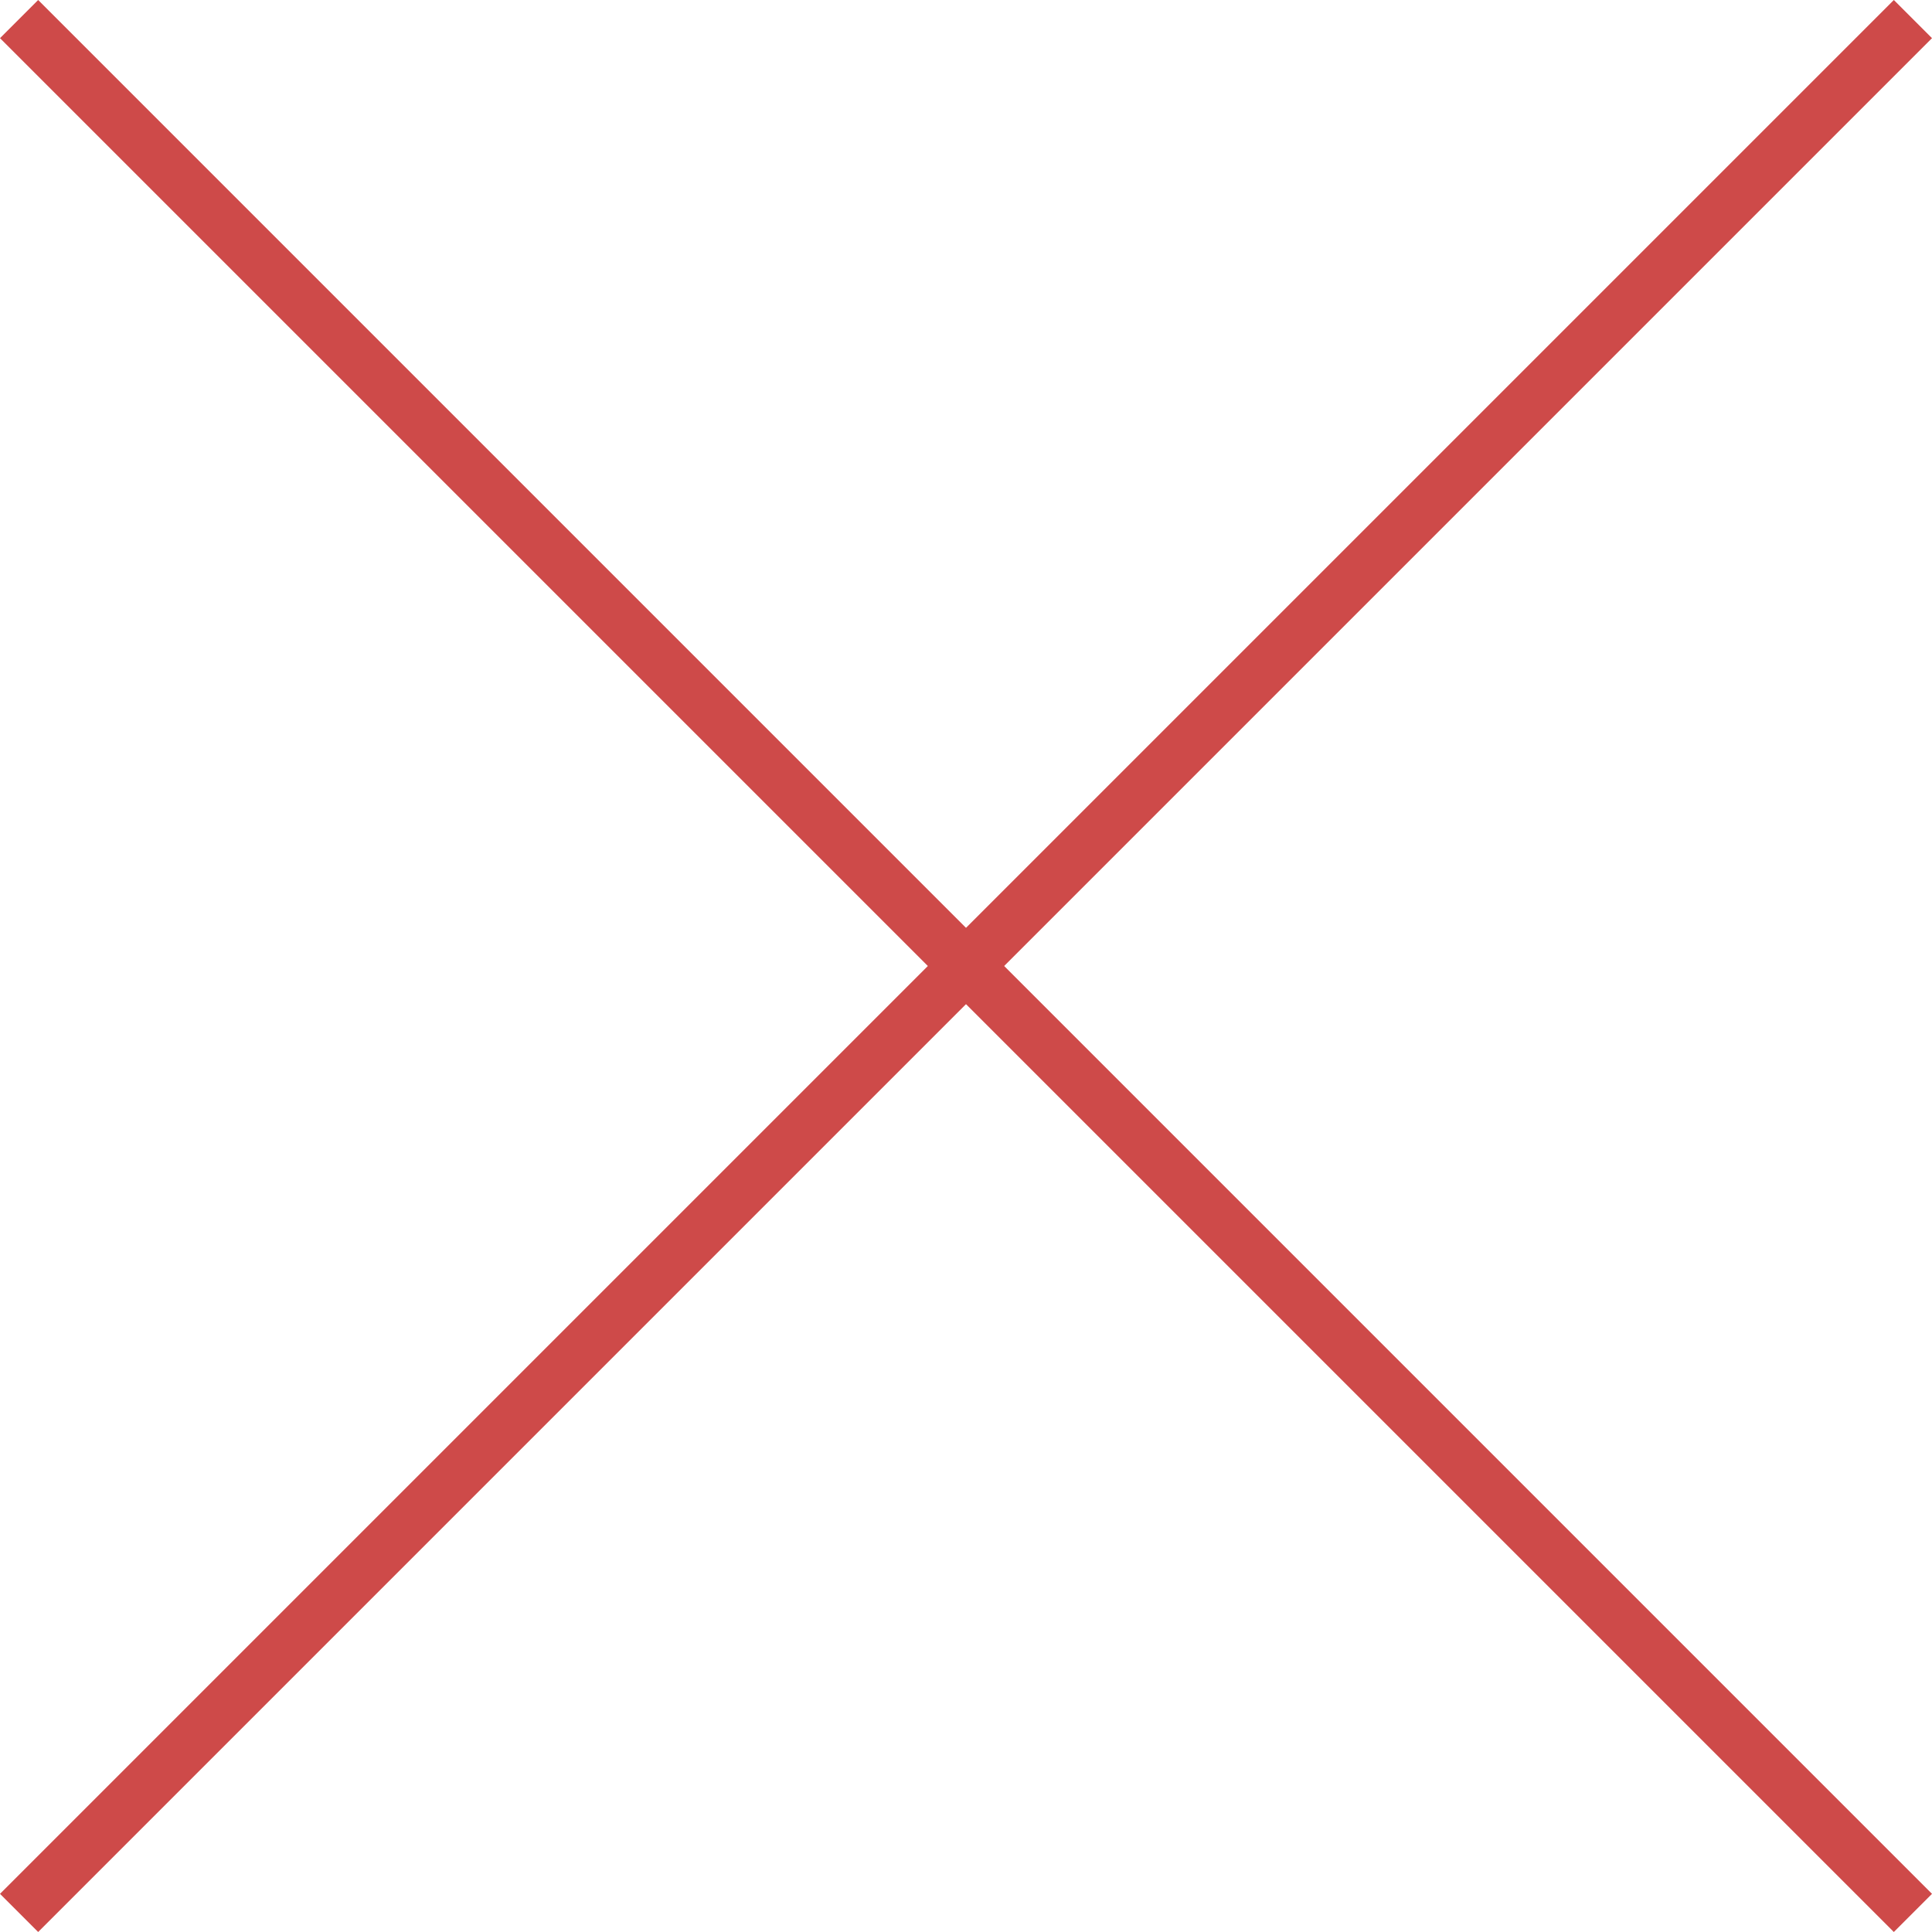
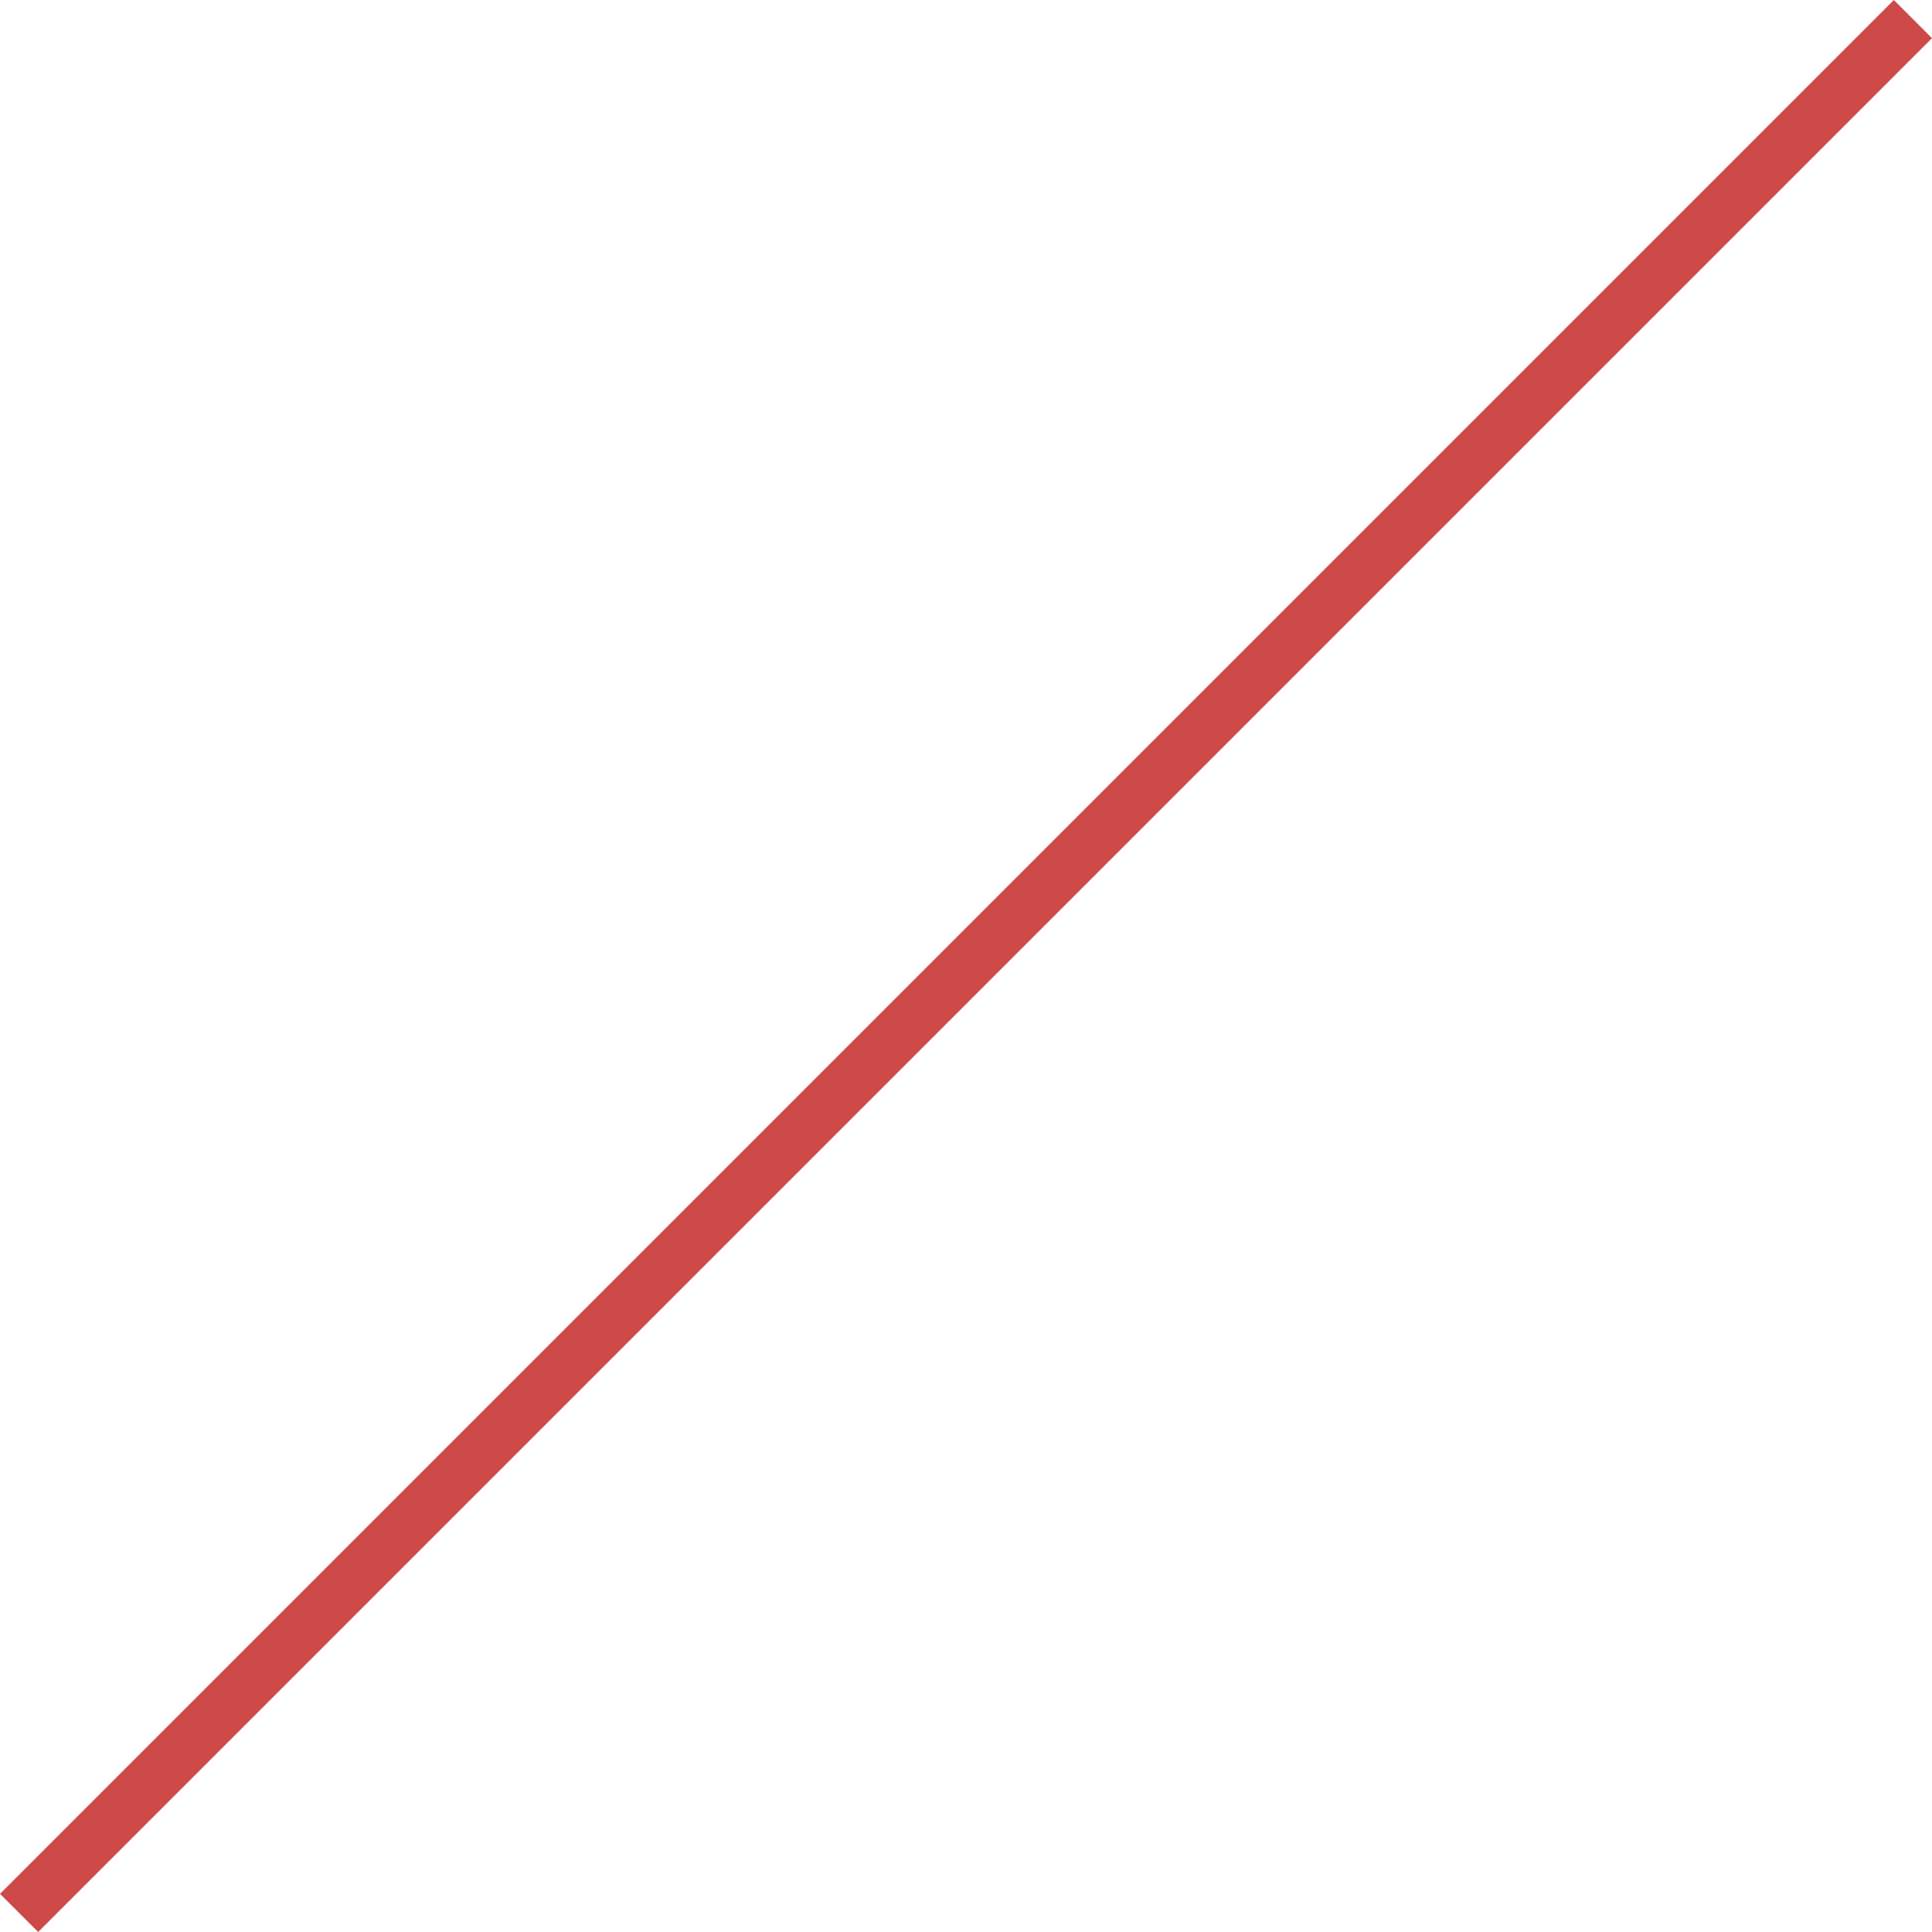
<svg xmlns="http://www.w3.org/2000/svg" id="Ebene_1" viewBox="0 0 393.78 393.78">
  <defs>
    <style>.cls-1{fill:#fff;stroke:#ce4a49;stroke-miterlimit:10;stroke-width:11px;}</style>
  </defs>
-   <line class="cls-1" x1="3.89" y1="3.89" x2="389.89" y2="389.89" />
  <line class="cls-1" x1="389.89" y1="3.89" x2="3.89" y2="389.89" />
</svg>